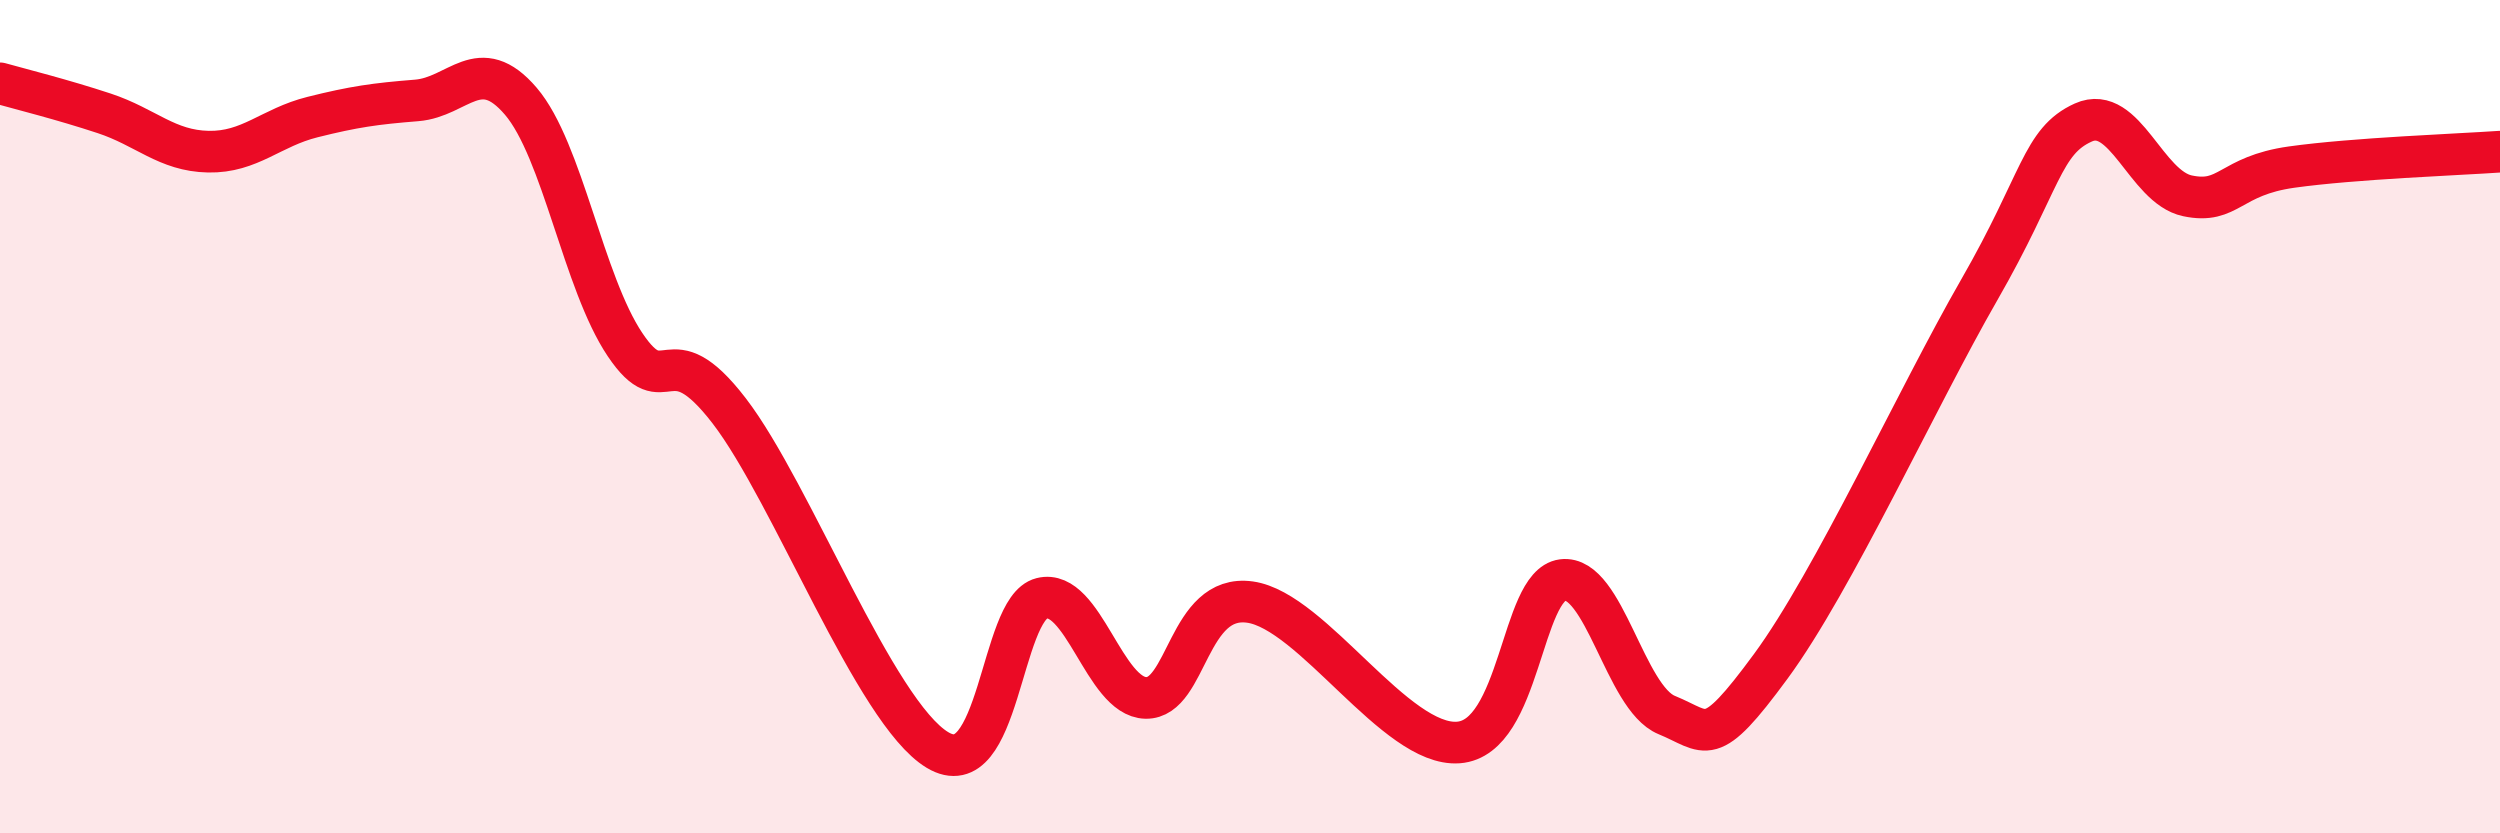
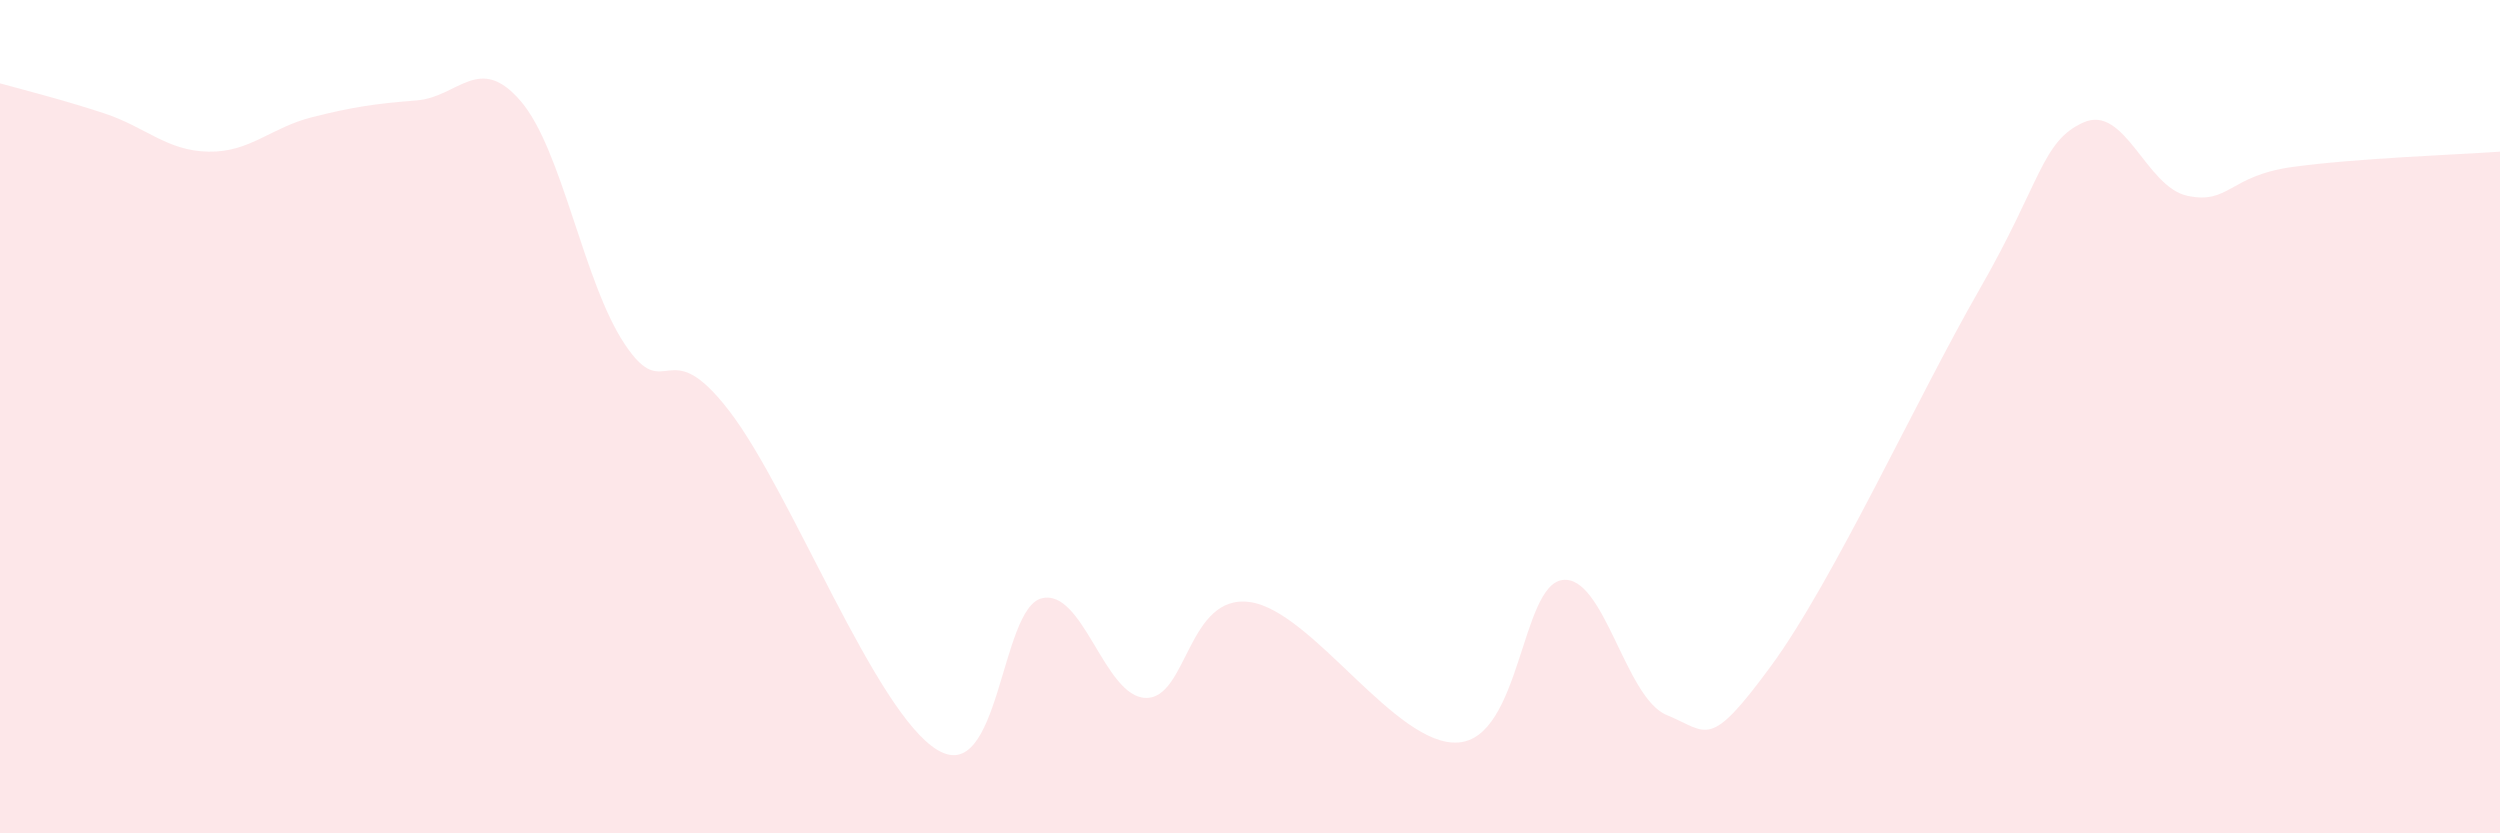
<svg xmlns="http://www.w3.org/2000/svg" width="60" height="20" viewBox="0 0 60 20">
  <path d="M 0,2 C 0.5,2.14 1.5,2.39 2.5,2.72 C 3.5,3.05 4,3.62 5,3.64 C 6,3.66 6.5,3.06 7.5,2.81 C 8.5,2.56 9,2.49 10,2.41 C 11,2.33 11.5,1.26 12.5,2.43 C 13.5,3.6 14,6.78 15,8.27 C 16,9.76 16,7.91 17.5,9.86 C 19,11.81 21,17.1 22.5,18 C 24,18.9 24,14.61 25,14.36 C 26,14.11 26.5,16.73 27.5,16.75 C 28.5,16.77 28.5,14.24 30,14.45 C 31.5,14.66 33.5,17.93 35,17.82 C 36.5,17.71 36.5,14.05 37.5,13.92 C 38.5,13.79 39,16.75 40,17.16 C 41,17.57 41,18.03 42.5,15.99 C 44,13.95 46,9.57 47.5,6.96 C 49,4.35 49,3.39 50,2.94 C 51,2.49 51.5,4.49 52.5,4.7 C 53.5,4.91 53.5,4.22 55,4.01 C 56.5,3.8 59,3.71 60,3.64L60 20L0 20Z" fill="#EB0A25" opacity="0.1" stroke-linecap="round" stroke-linejoin="round" />
-   <path d="M 0,2 C 0.5,2.14 1.5,2.39 2.5,2.72 C 3.5,3.05 4,3.62 5,3.64 C 6,3.66 6.5,3.06 7.5,2.81 C 8.5,2.56 9,2.49 10,2.41 C 11,2.33 11.5,1.26 12.5,2.43 C 13.5,3.6 14,6.78 15,8.27 C 16,9.76 16,7.91 17.5,9.86 C 19,11.81 21,17.1 22.5,18 C 24,18.9 24,14.61 25,14.36 C 26,14.11 26.5,16.73 27.5,16.75 C 28.5,16.77 28.5,14.24 30,14.45 C 31.5,14.66 33.5,17.93 35,17.82 C 36.5,17.71 36.5,14.05 37.5,13.92 C 38.5,13.79 39,16.75 40,17.16 C 41,17.57 41,18.03 42.5,15.99 C 44,13.95 46,9.57 47.5,6.96 C 49,4.35 49,3.39 50,2.94 C 51,2.49 51.5,4.49 52.5,4.7 C 53.5,4.91 53.5,4.22 55,4.01 C 56.5,3.8 59,3.71 60,3.64" stroke="#EB0A25" stroke-width="1" fill="none" stroke-linecap="round" stroke-linejoin="round" />
</svg>